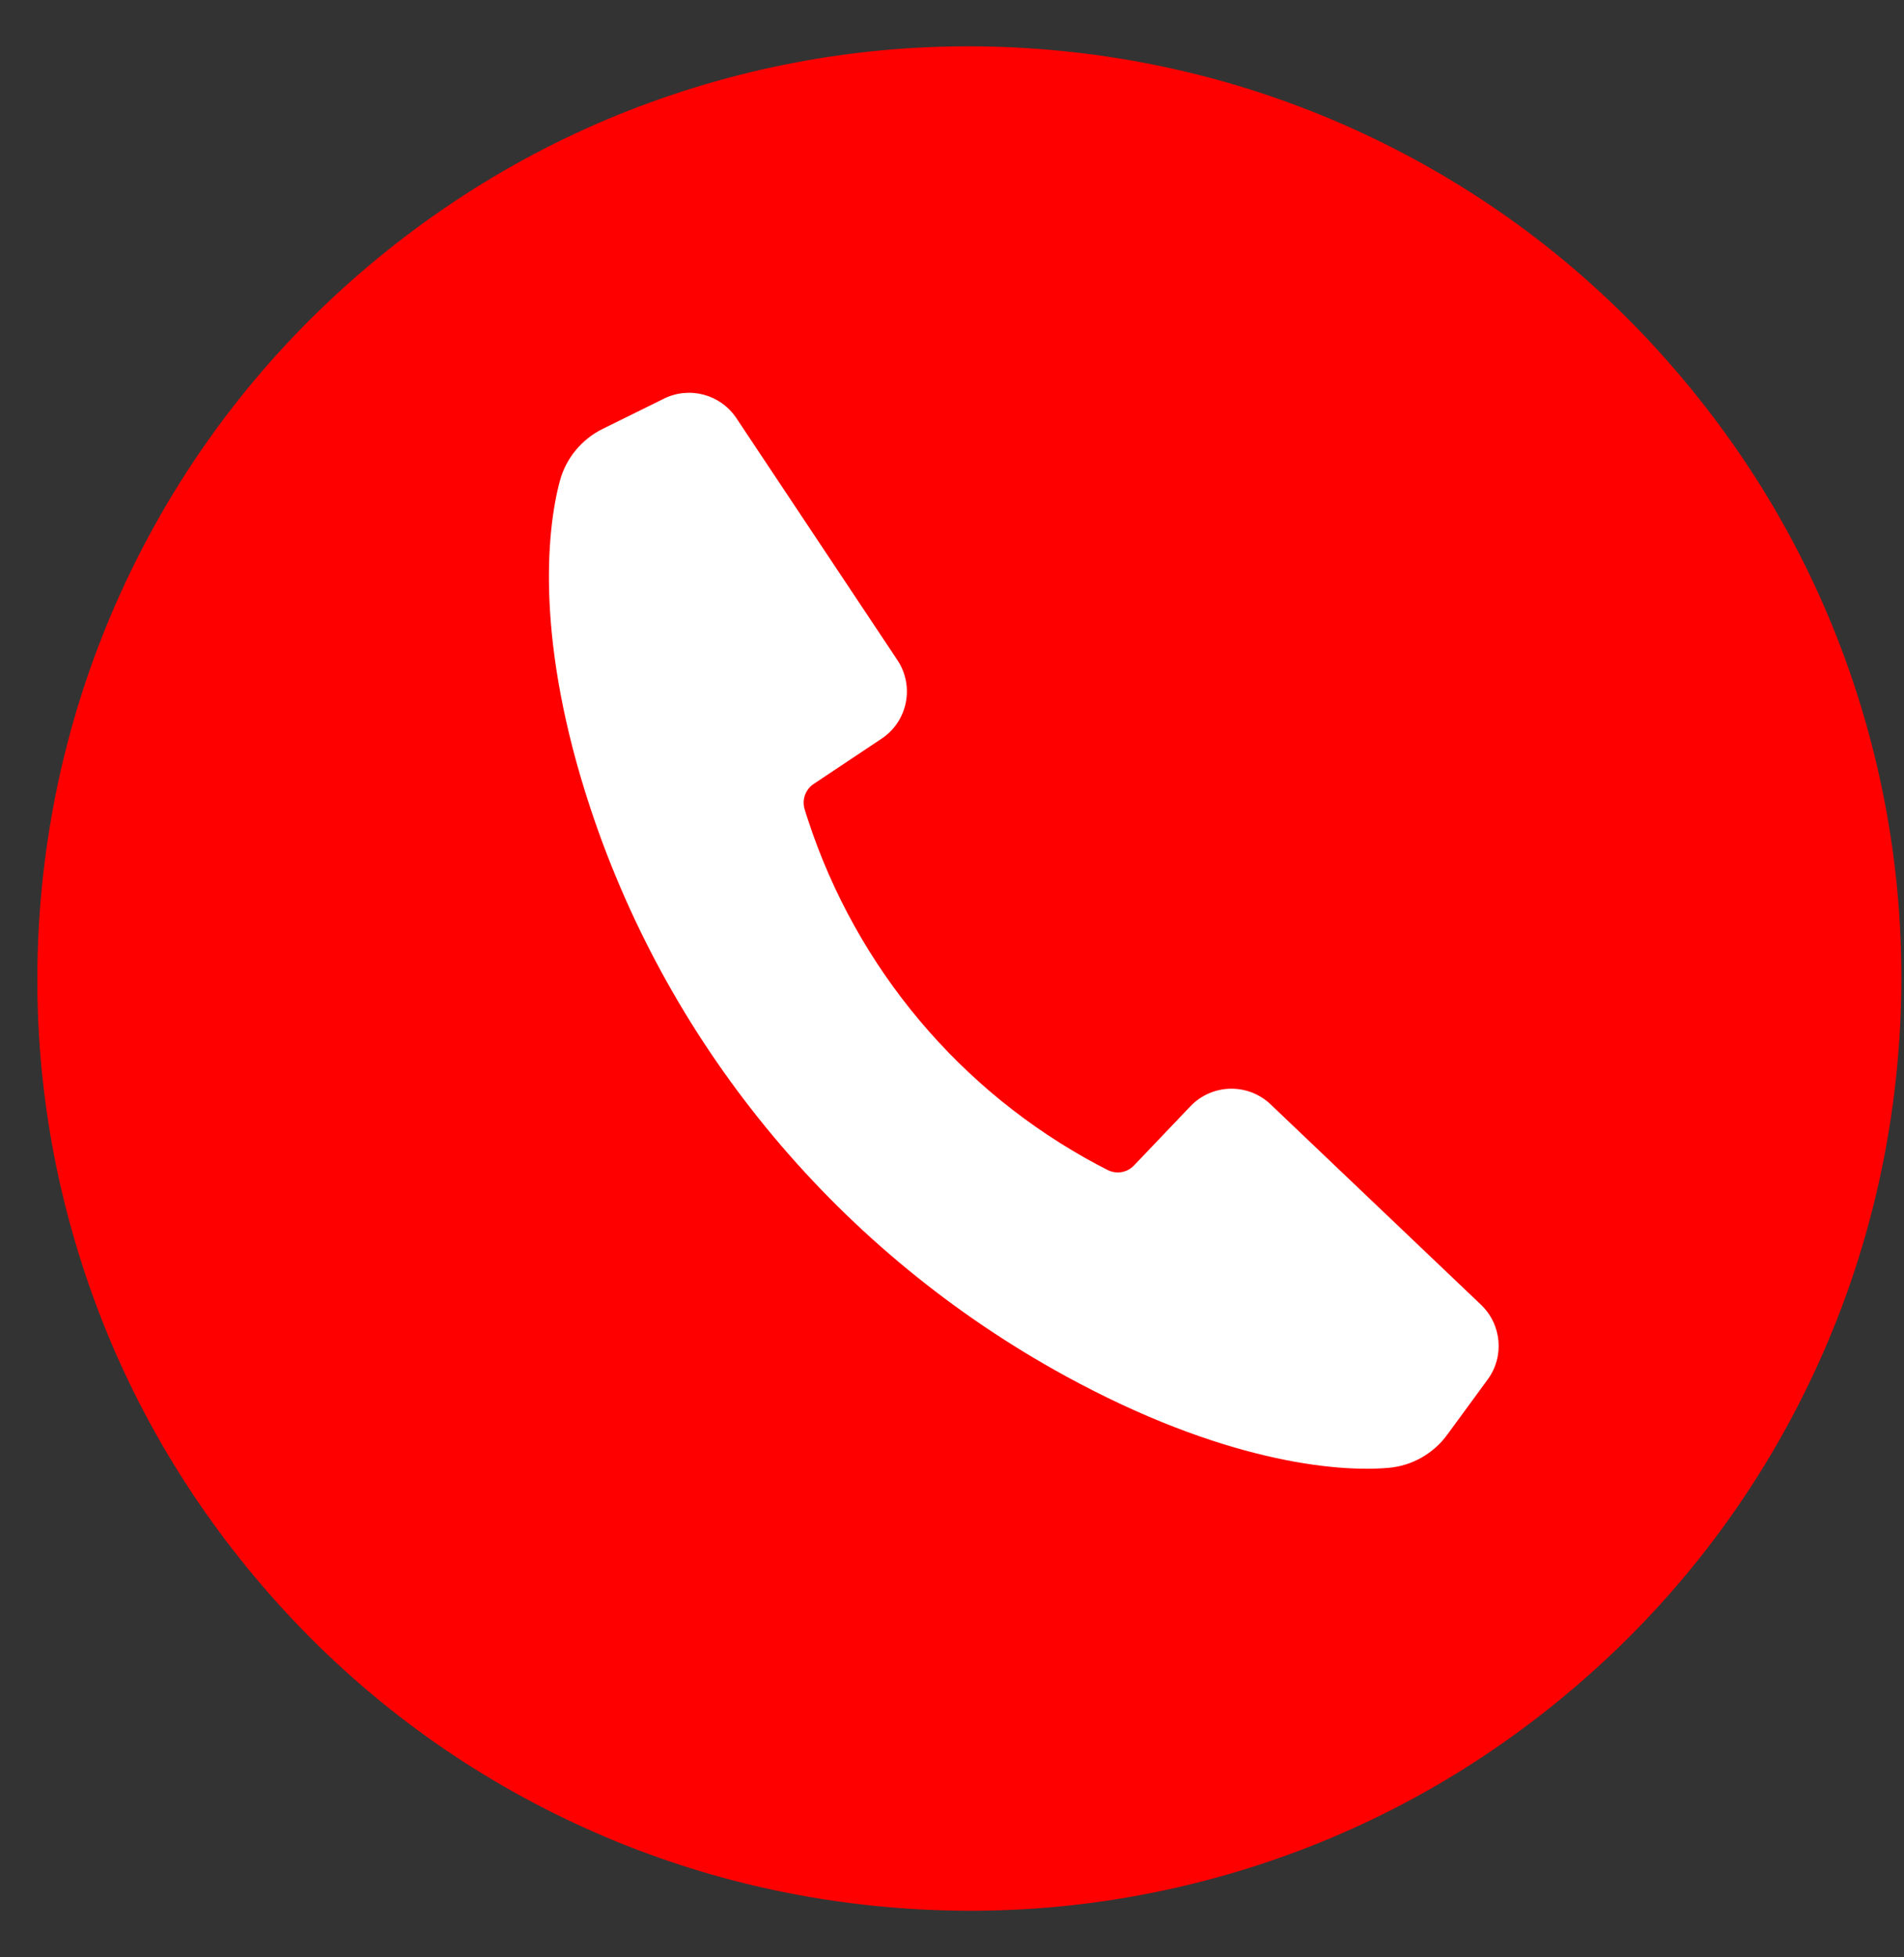
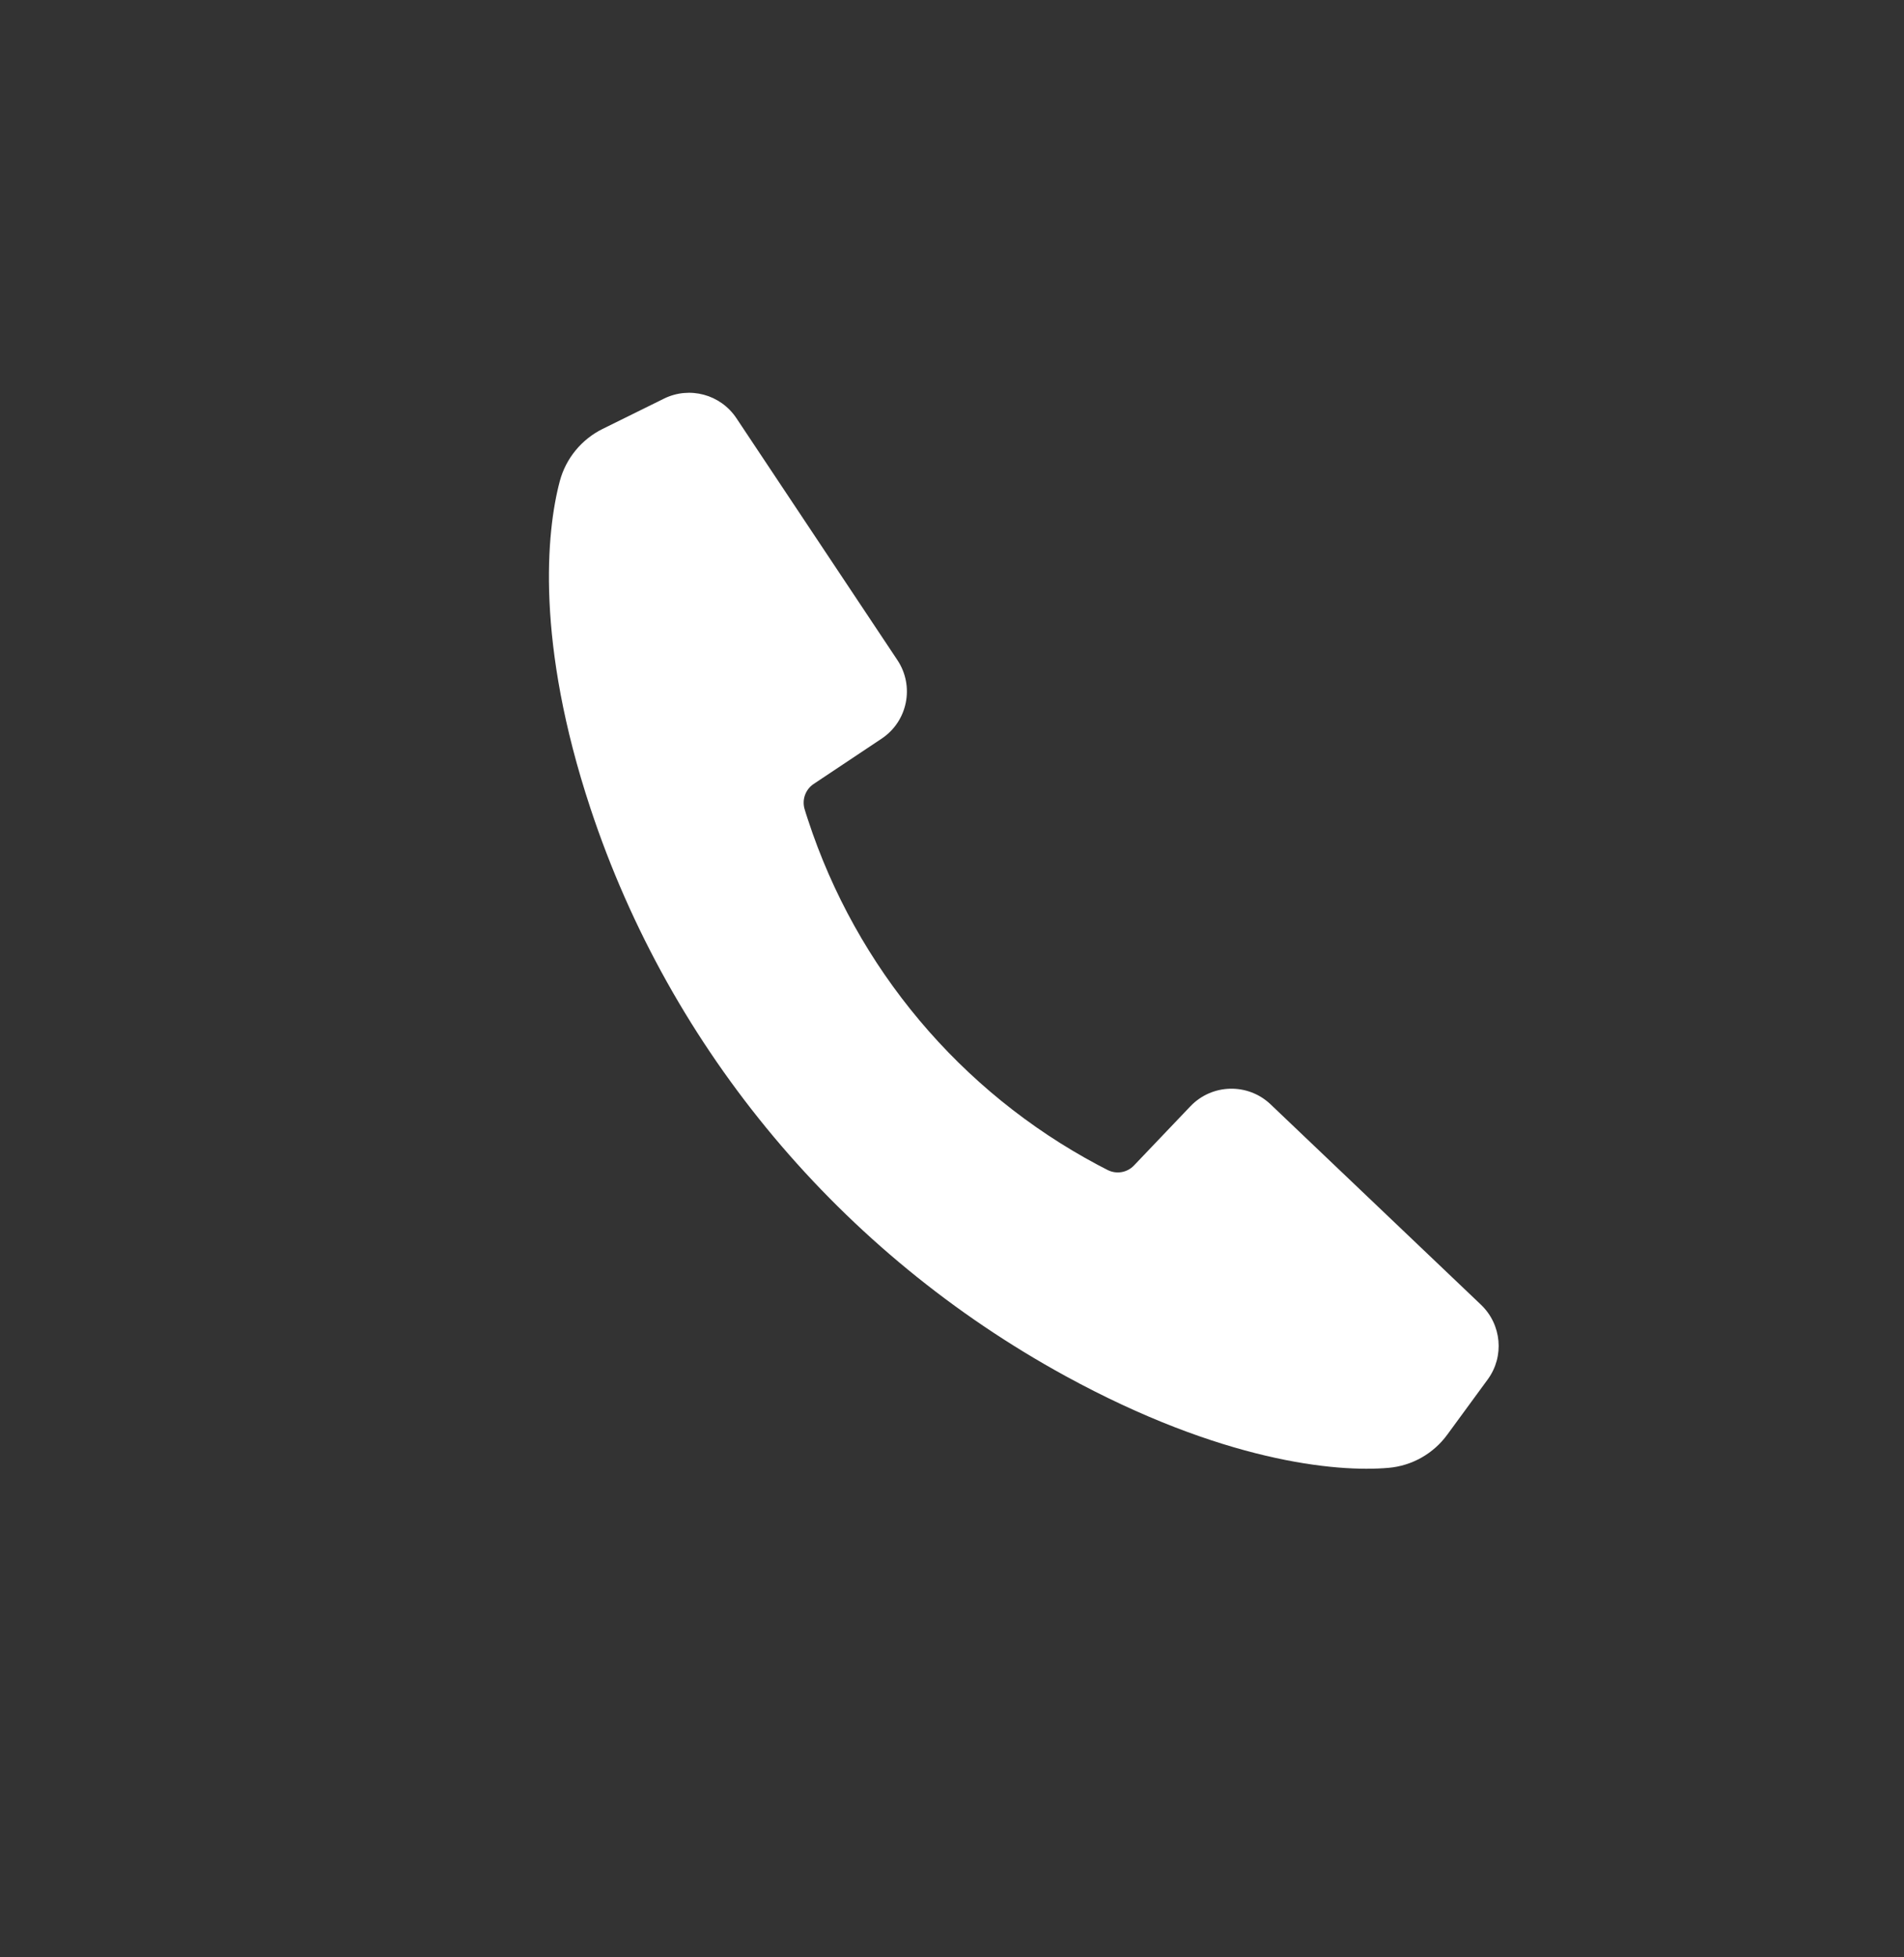
<svg xmlns="http://www.w3.org/2000/svg" width="36" height="37" viewBox="0 0 36 37" fill="none">
  <rect x="0" y="0" width="36" height="37" fill="#333333" stroke="none" />
-   <path d="M6.994 5.005C8.816 3.476 10.882 2.348 13.137 1.654C15.315 0.984 17.575 0.745 19.854 0.943C22.134 1.141 24.319 1.767 26.348 2.803C28.449 3.875 30.29 5.342 31.82 7.164C33.35 8.985 34.478 11.052 35.172 13.306C35.842 15.484 36.081 17.744 35.883 20.024C35.684 22.303 35.059 24.488 34.023 26.517C32.95 28.619 31.483 30.46 29.662 31.99C27.84 33.52 25.774 34.647 23.519 35.341C21.341 36.011 19.081 36.25 16.802 36.052C14.522 35.854 12.337 35.228 10.308 34.193C8.207 33.12 6.366 31.653 4.836 29.831C3.306 28.01 2.178 25.943 1.485 23.689C0.814 21.511 0.575 19.251 0.773 16.971C0.972 14.692 1.597 12.507 2.633 10.478C3.706 8.376 5.173 6.535 6.994 5.005Z" fill="#FF0000" />
  <path d="M11.394 8.108L12.553 7.536C13.037 7.297 13.623 7.454 13.923 7.904L16.967 12.477C17.296 12.97 17.162 13.636 16.668 13.964L15.385 14.819C15.228 14.924 15.159 15.118 15.214 15.299C15.232 15.358 15.252 15.424 15.277 15.497C16.193 18.296 18.157 20.635 20.756 22.02C20.825 22.056 20.887 22.089 20.941 22.116C21.109 22.202 21.313 22.167 21.442 22.03L22.506 20.914C22.915 20.484 23.594 20.467 24.024 20.876L28.002 24.664C28.393 25.037 28.448 25.641 28.129 26.076L27.365 27.119C27.103 27.478 26.699 27.708 26.255 27.747C25.258 27.835 23.102 27.628 20.143 26.01C15.905 23.691 12.68 19.864 11.163 15.277C10.129 12.151 10.328 10.054 10.585 9.093C10.7 8.664 10.996 8.305 11.394 8.108H11.394Z" fill="white" />
</svg>